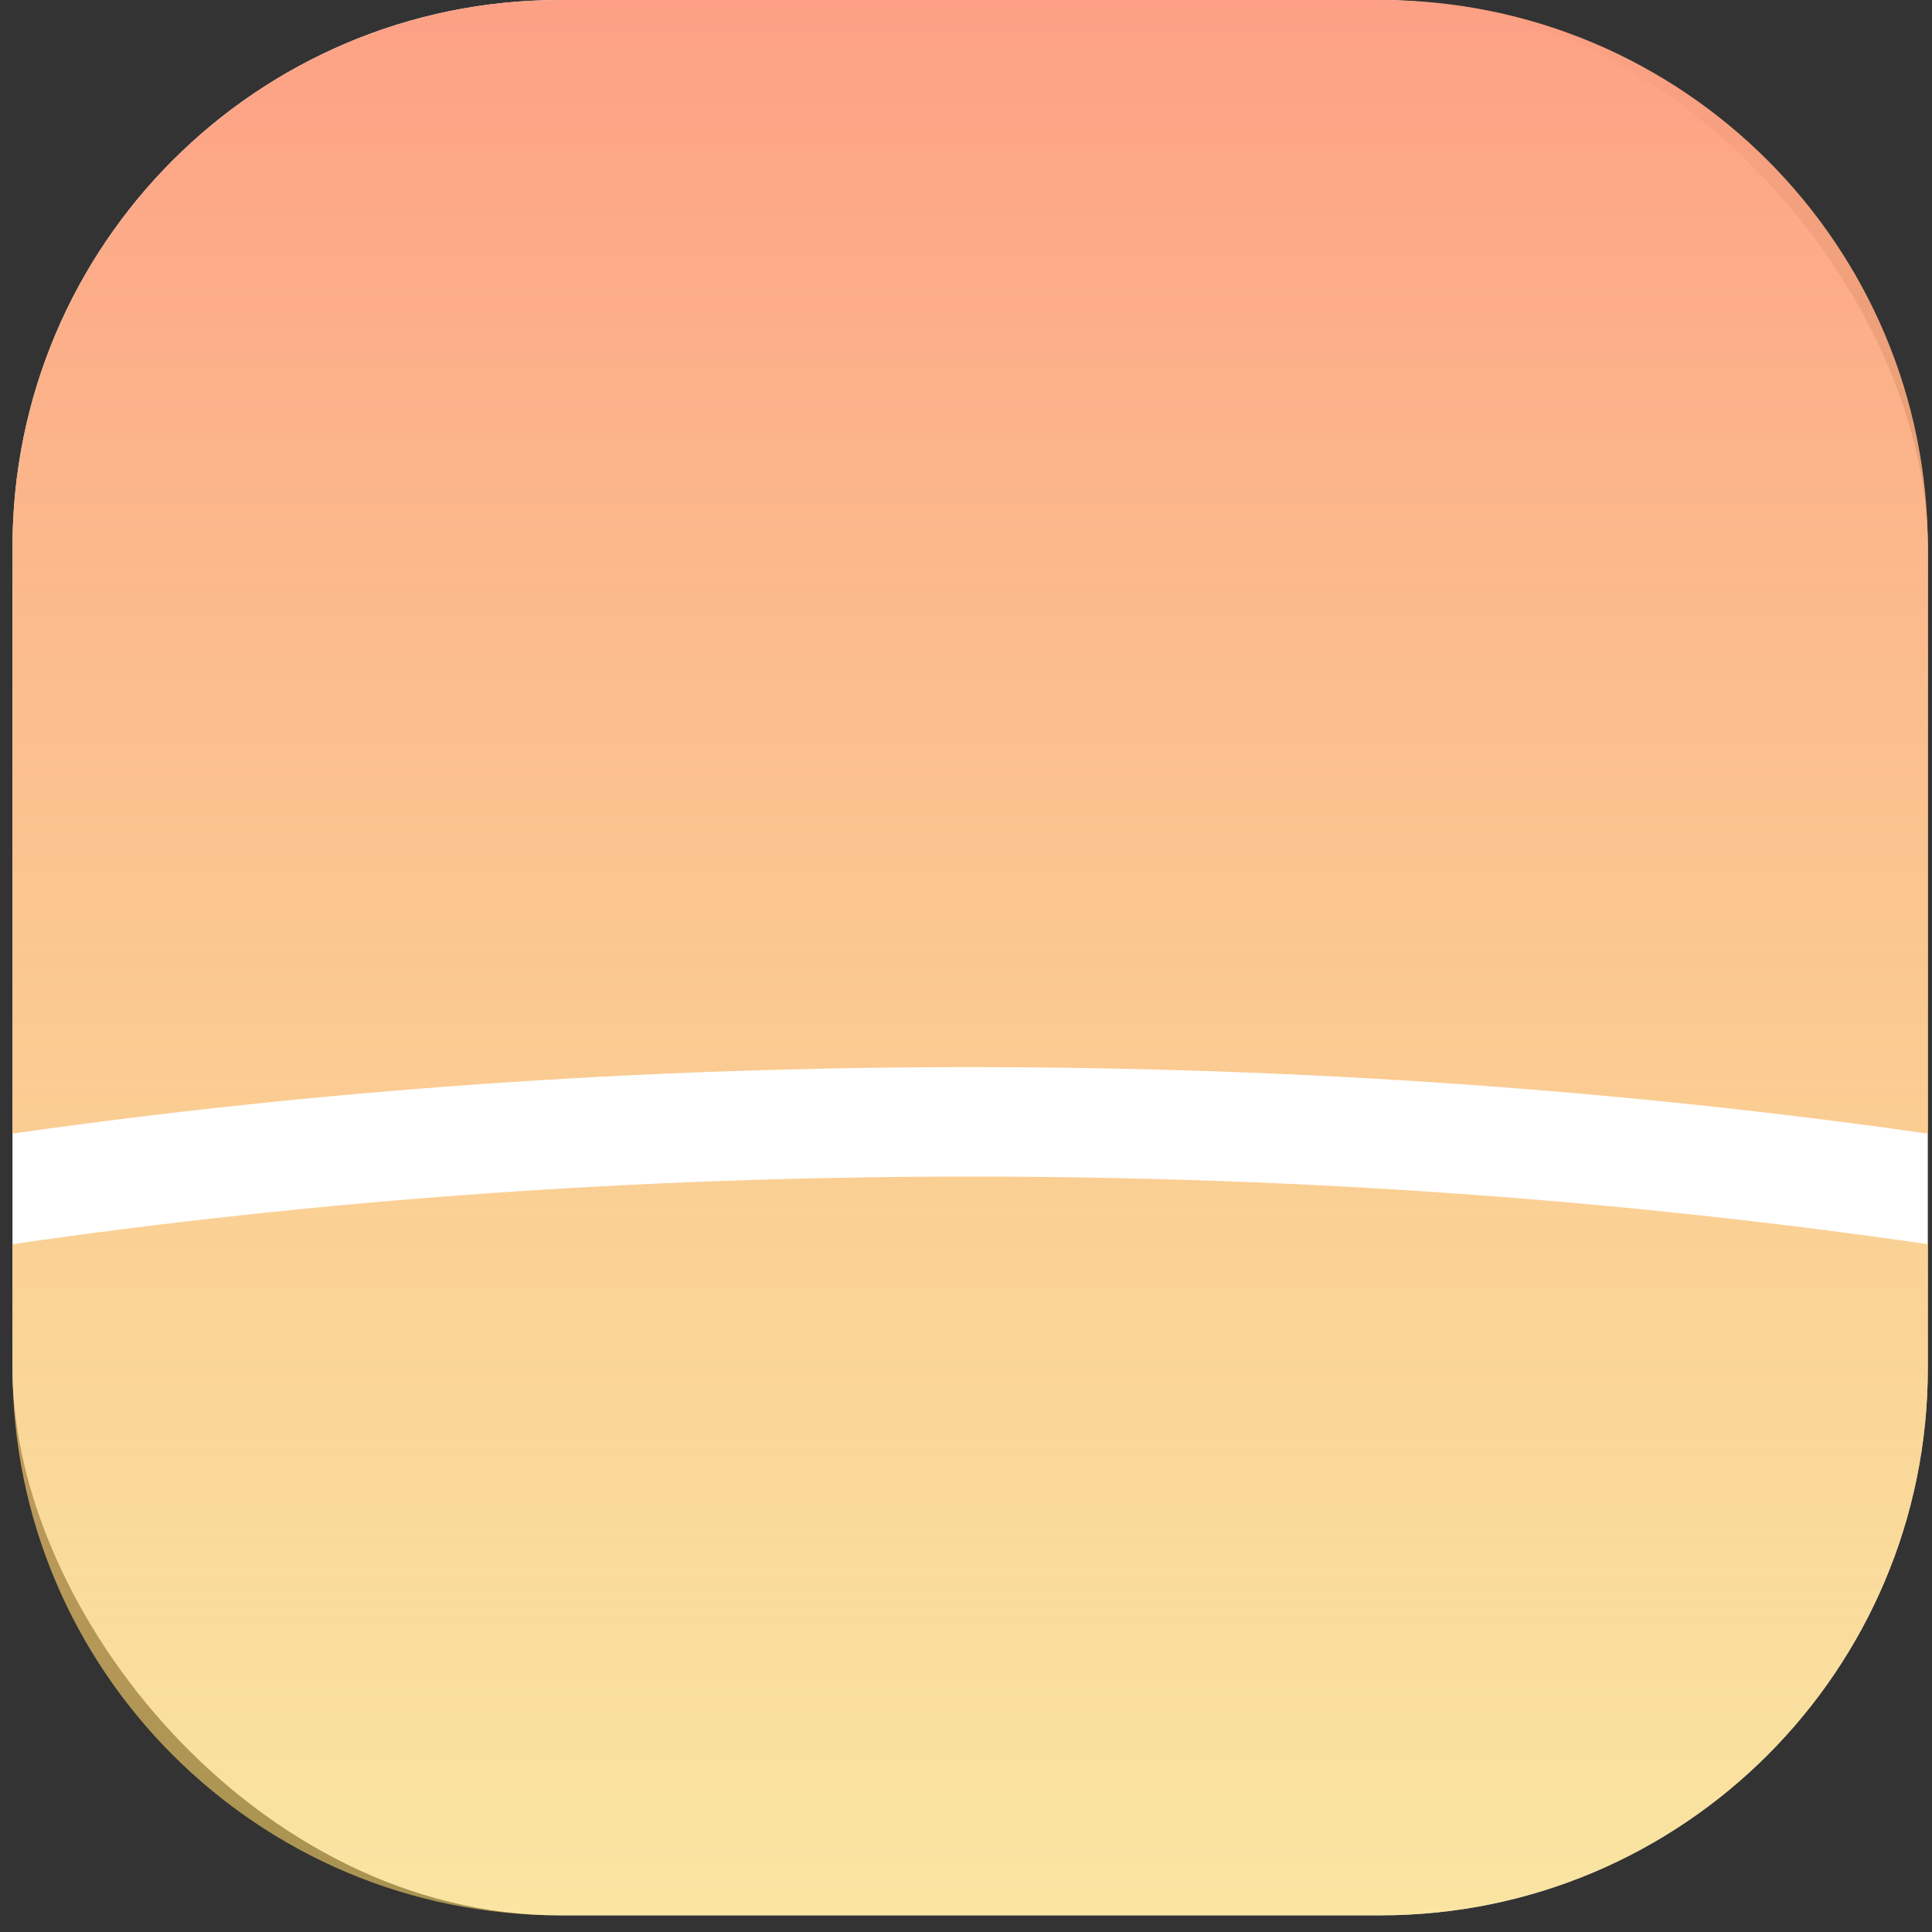
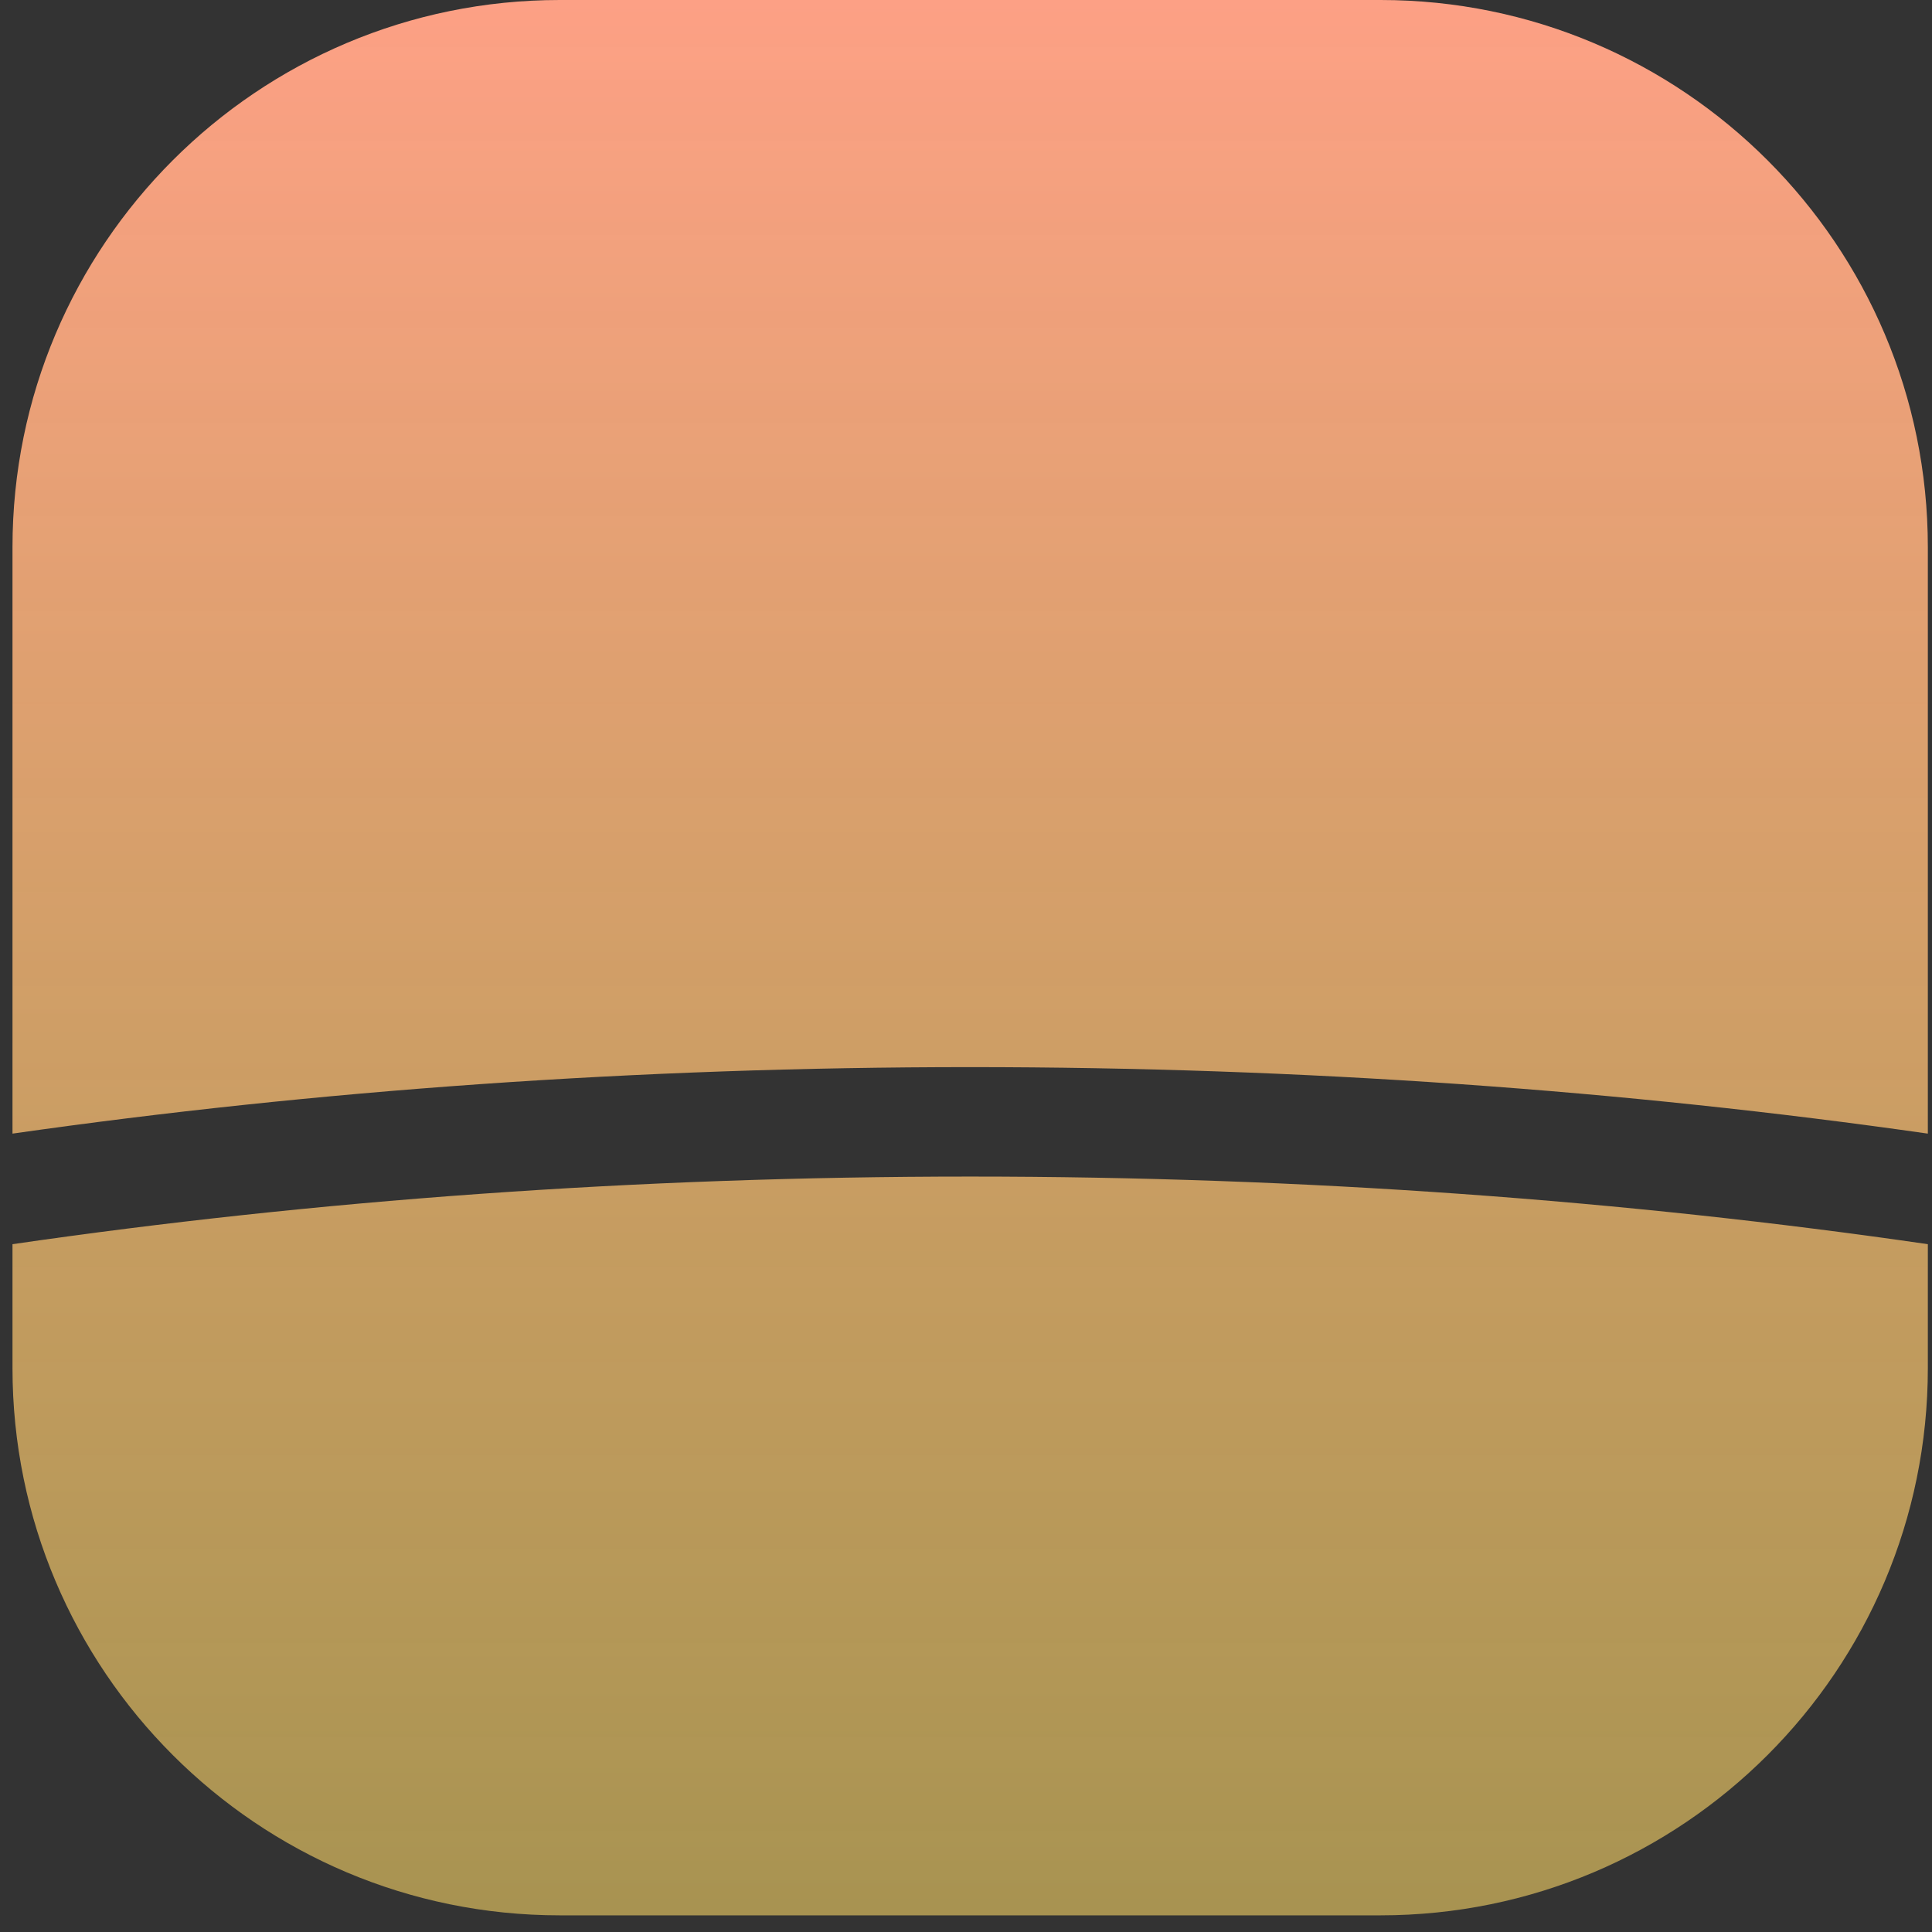
<svg xmlns="http://www.w3.org/2000/svg" width="112" height="112" viewBox="0 0 112 112" fill="none">
  <rect x="0" y="0" width="112" height="112" fill="#333333" stroke="none" />
-   <rect x="0.724" width="111.034" height="111.034" rx="31.724" fill="white" />
  <path fill-rule="evenodd" clip-rule="evenodd" d="M32.448 0C14.928 0 0.724 14.203 0.724 31.724V65.717C18.288 63.21 36.929 61.862 56.241 61.862C75.554 61.862 94.195 63.21 111.759 65.717V31.724C111.759 14.203 97.555 0 80.034 0H32.448ZM111.759 72.127C94.259 69.584 75.615 68.207 56.241 68.207C36.868 68.207 18.224 69.584 0.724 72.127V79.31C0.724 96.831 14.928 111.034 32.448 111.034H80.034C97.555 111.034 111.759 96.831 111.759 79.31V72.127Z" fill="url(#paint0_linear_101_5)" />
  <defs>
    <linearGradient id="paint0_linear_101_5" x1="56.241" y1="0" x2="56.241" y2="111.034" gradientUnits="userSpaceOnUse">
      <stop stop-color="#FDA085" />
      <stop offset="1" stop-color="#F6D365" stop-opacity="0.6" />
    </linearGradient>
  </defs>
</svg>